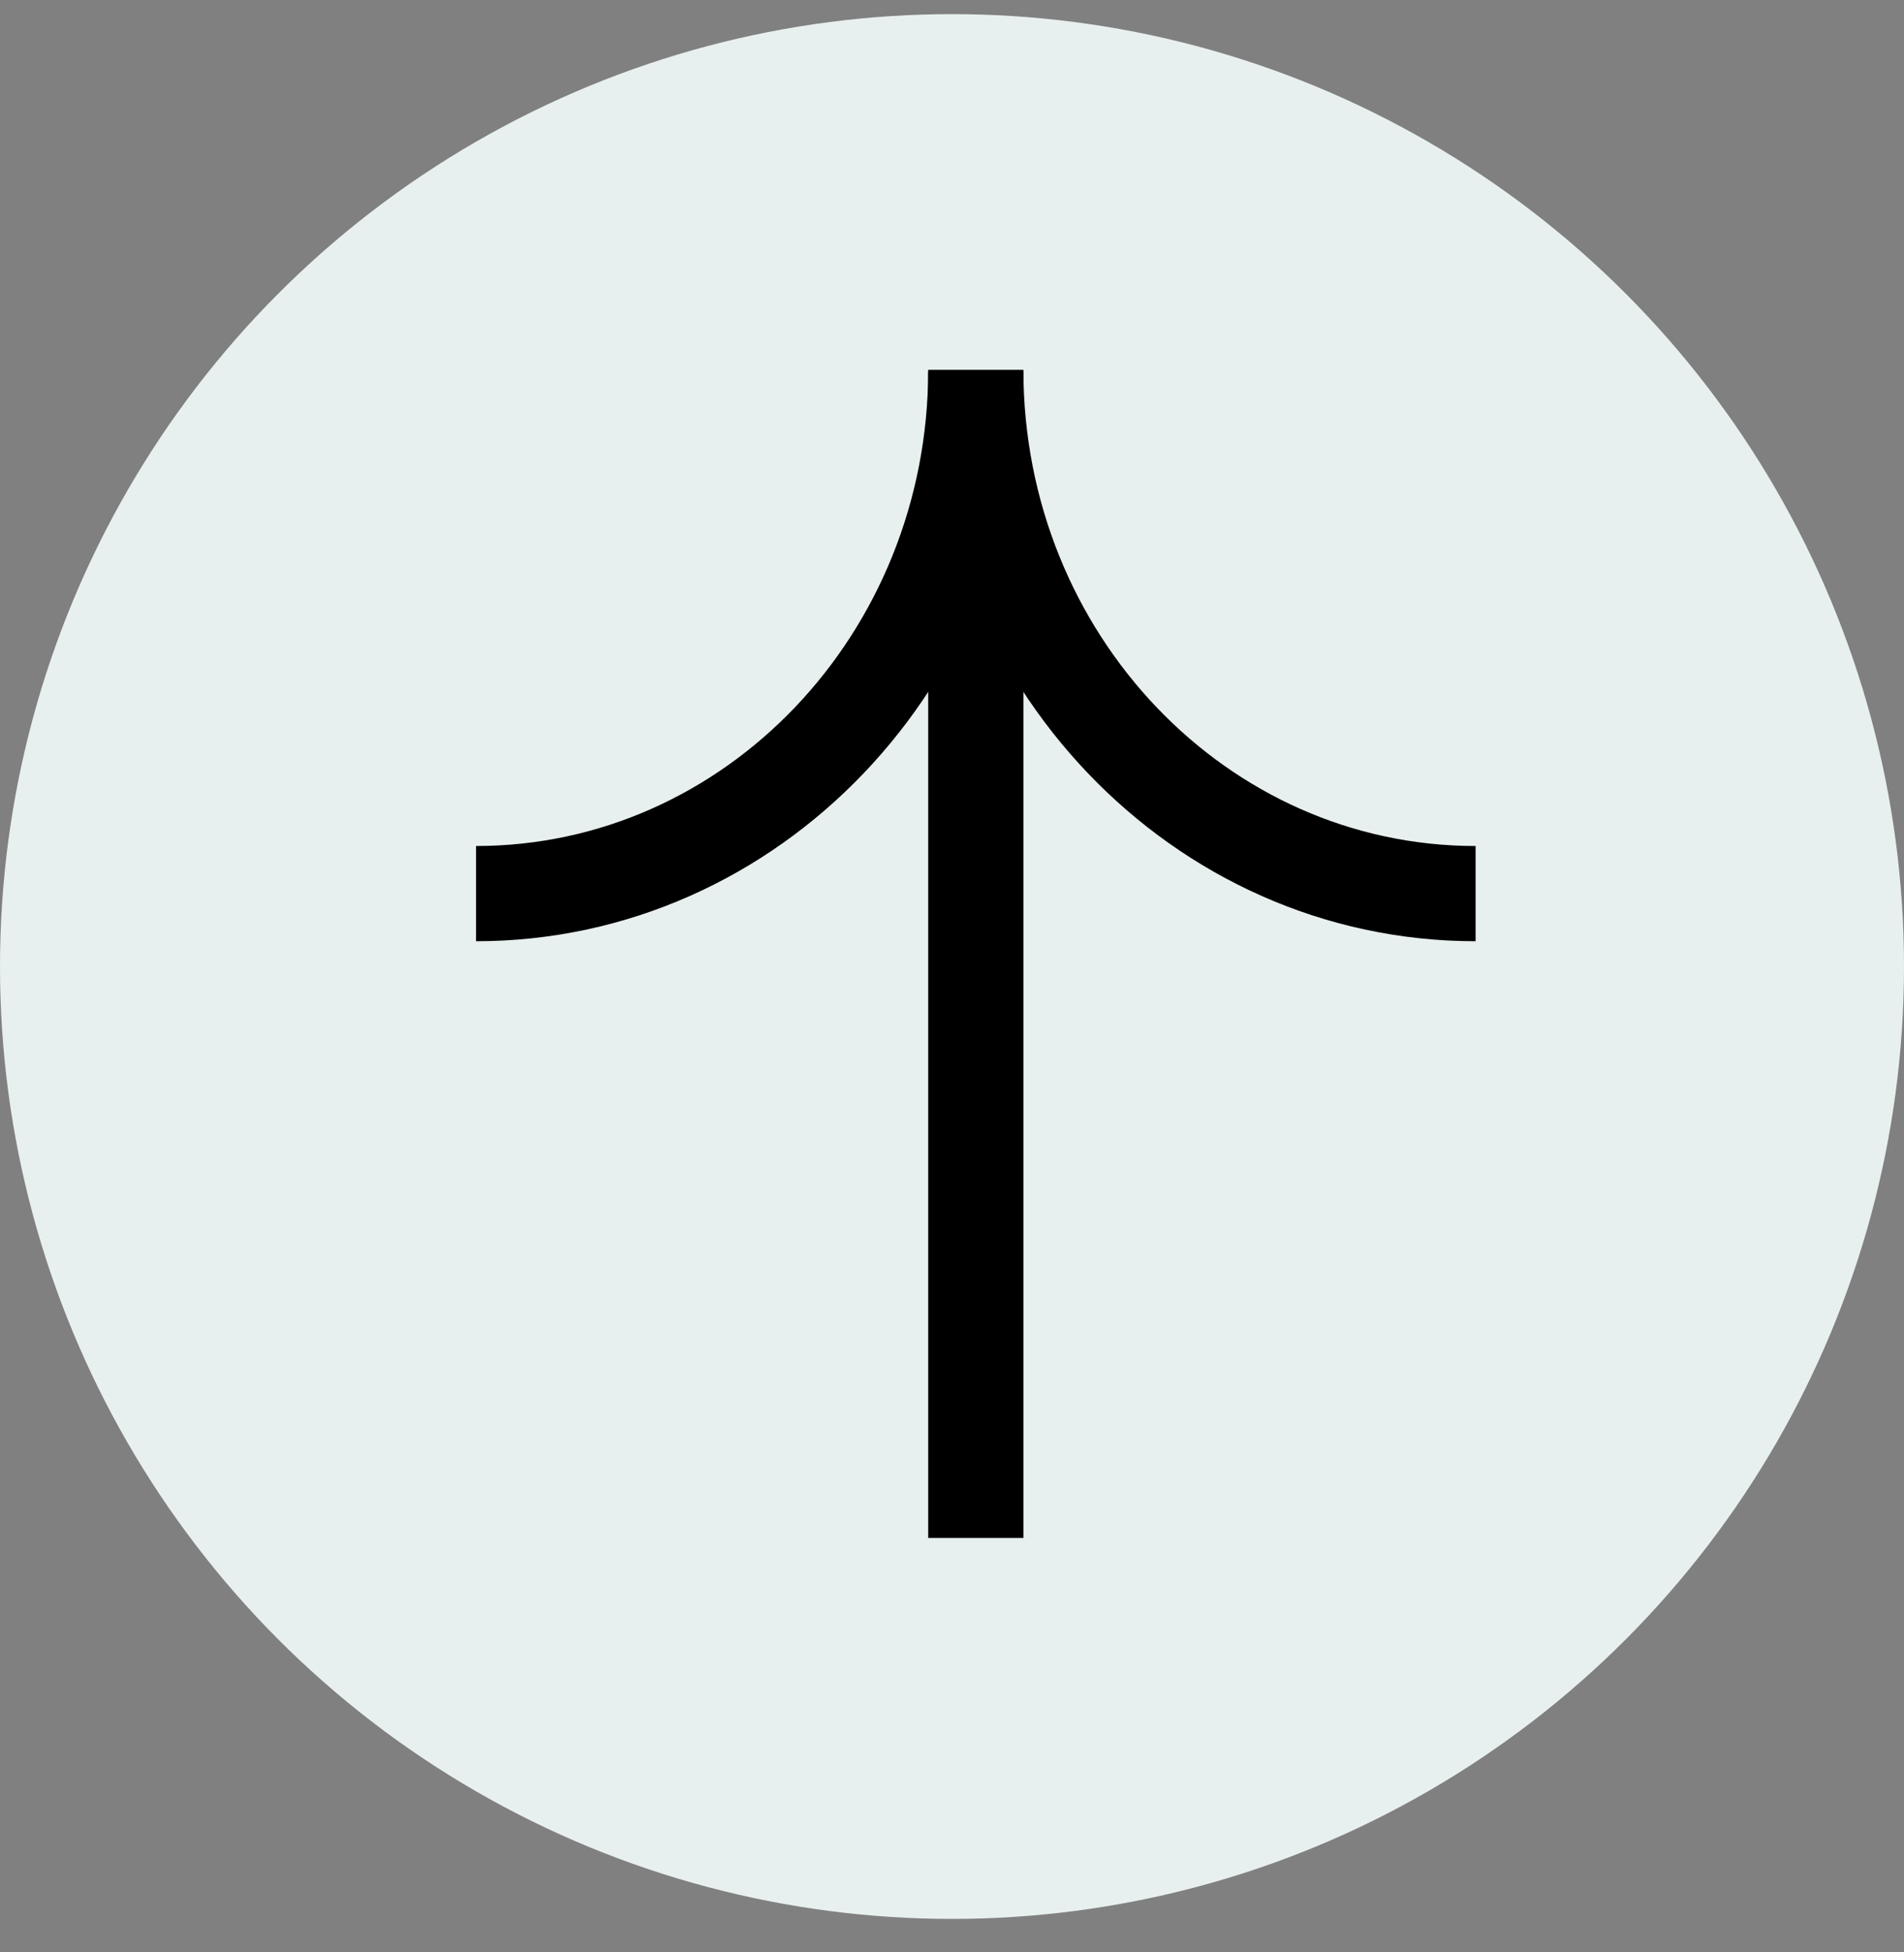
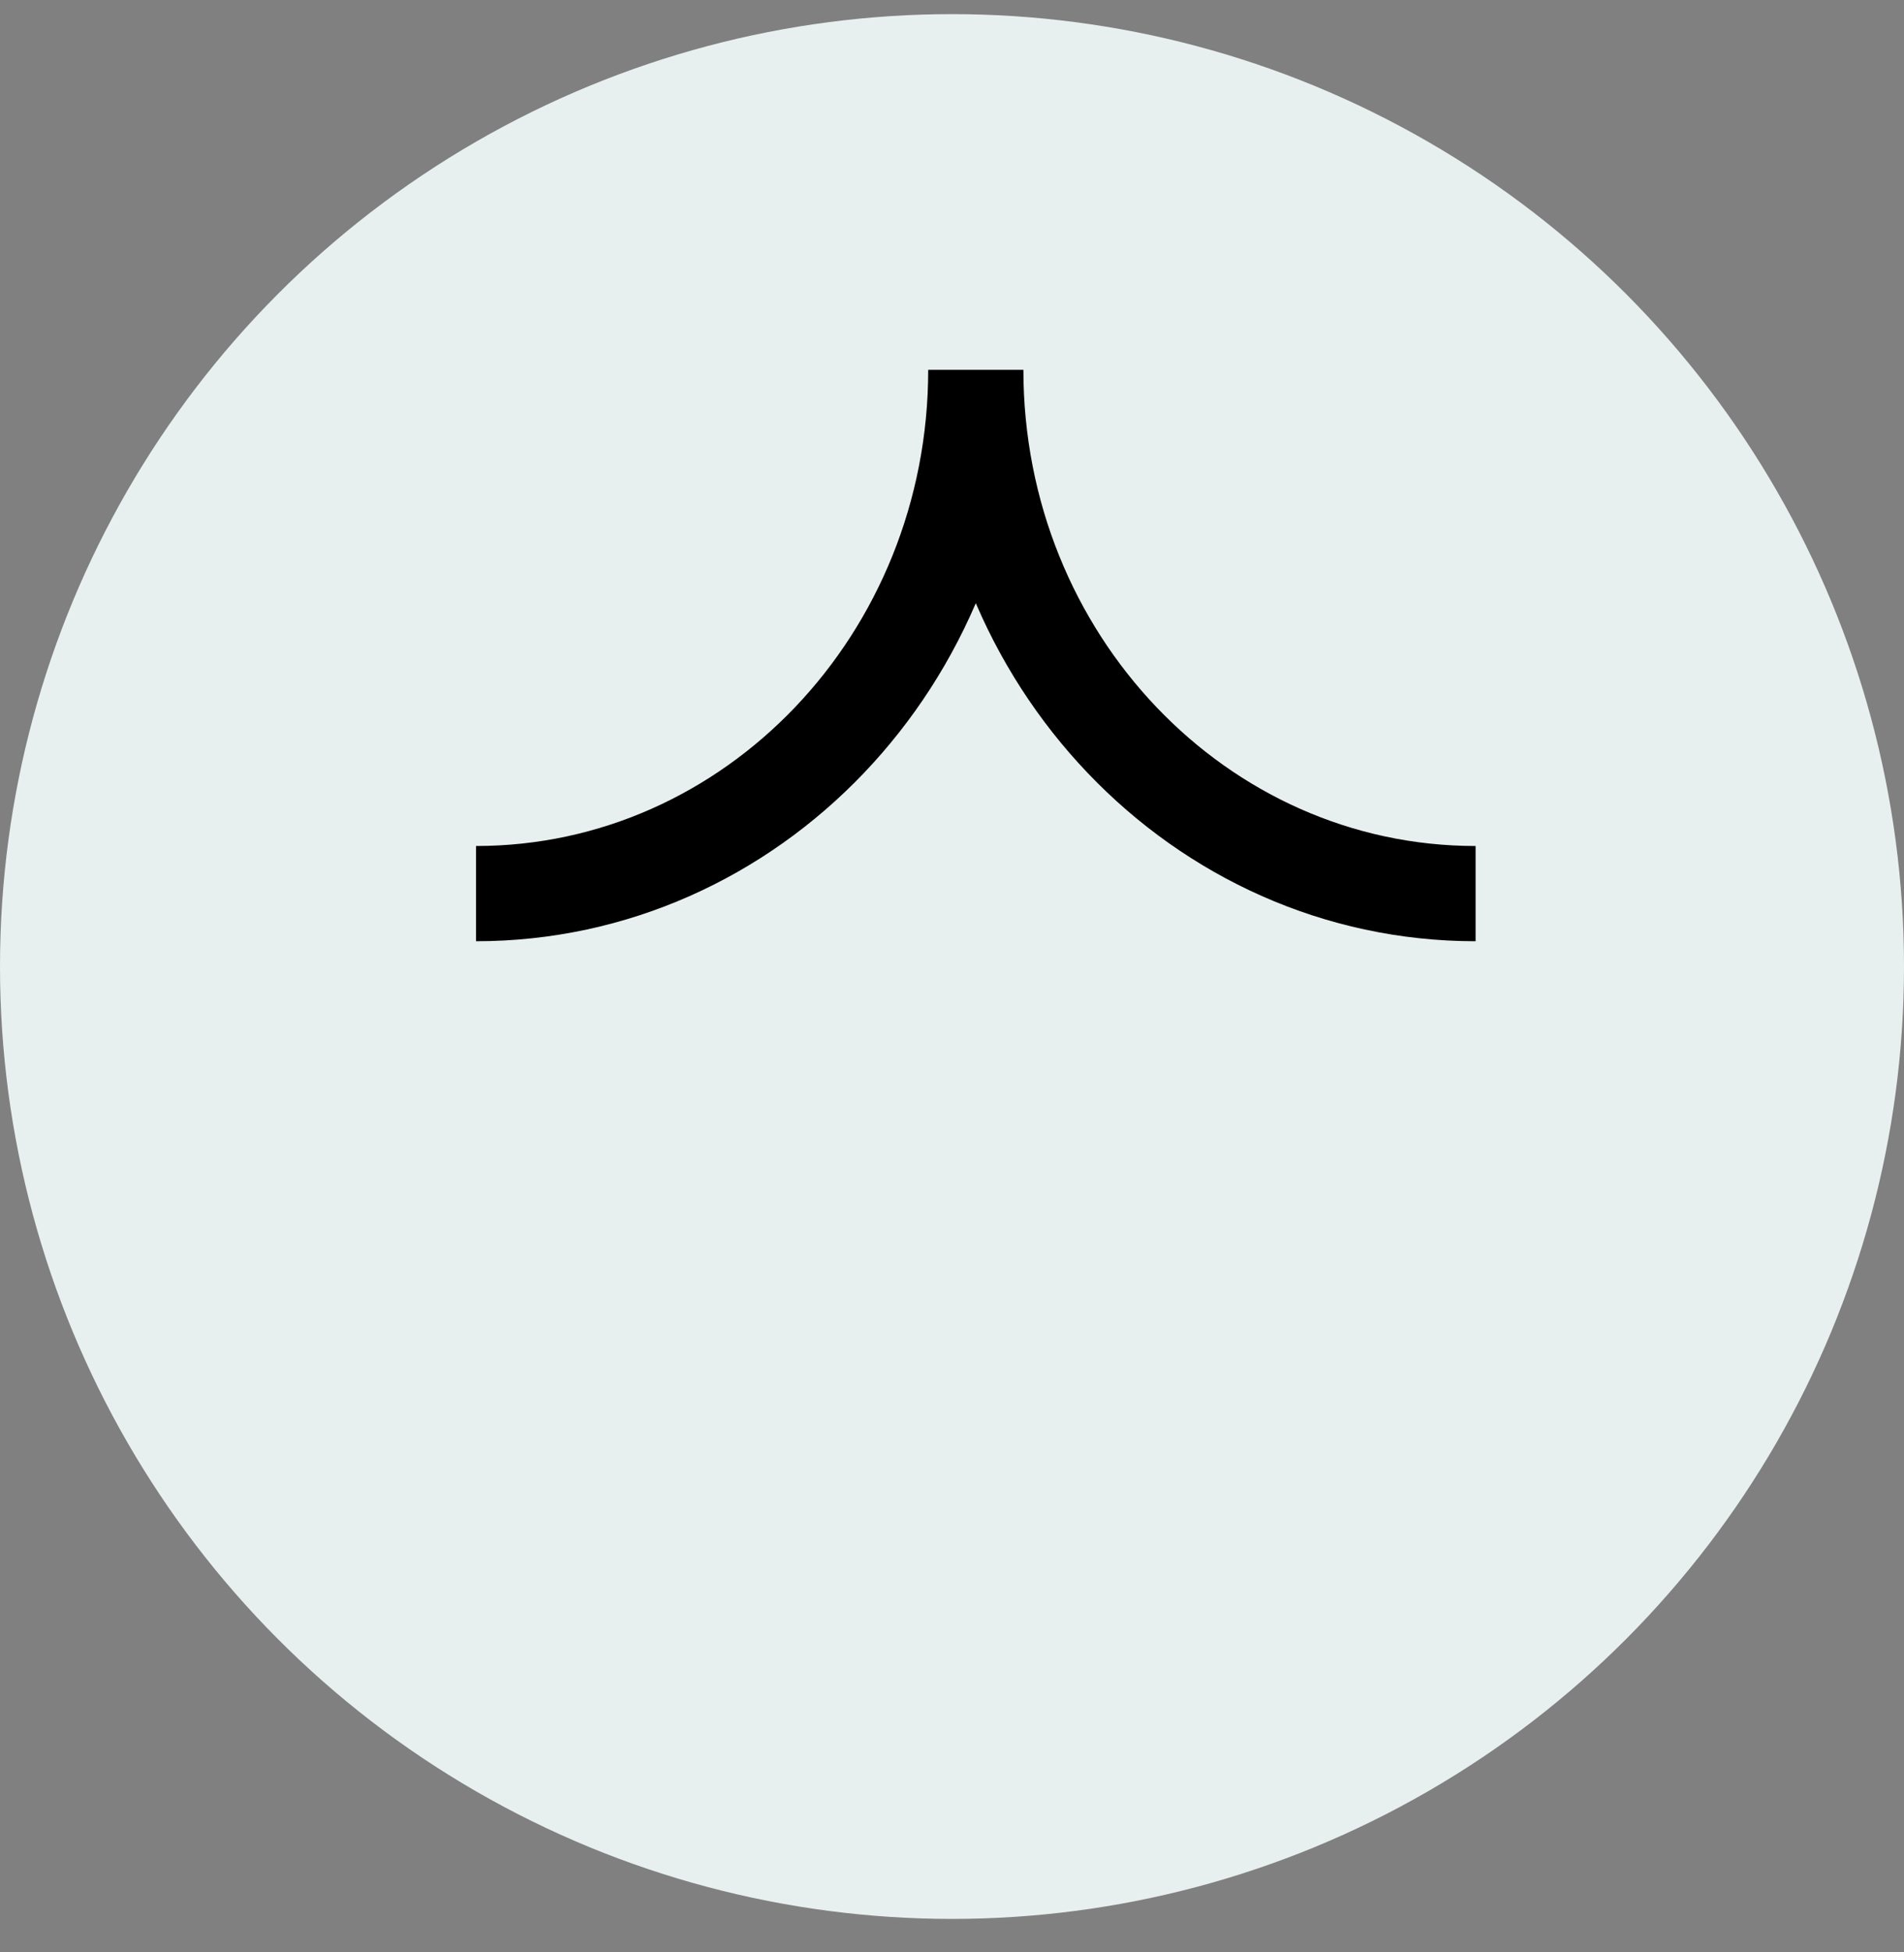
<svg xmlns="http://www.w3.org/2000/svg" width="40" height="41" viewBox="0 0 40 41" fill="none">
  <rect x="0" y="0" width="40" height="41" fill="#808080" stroke="none" />
  <circle cx="20" cy="20.297" r="20" transform="rotate(-180 20 20.297)" fill="#E8F0EF" />
-   <path d="M20.5 7.797L20.5 32.297" stroke="black" stroke-width="2" />
  <path d="M10 18.766C15.799 18.766 20.5 13.841 20.5 7.766C20.5 13.841 25.201 18.766 31 18.766" stroke="black" stroke-width="2" />
</svg>